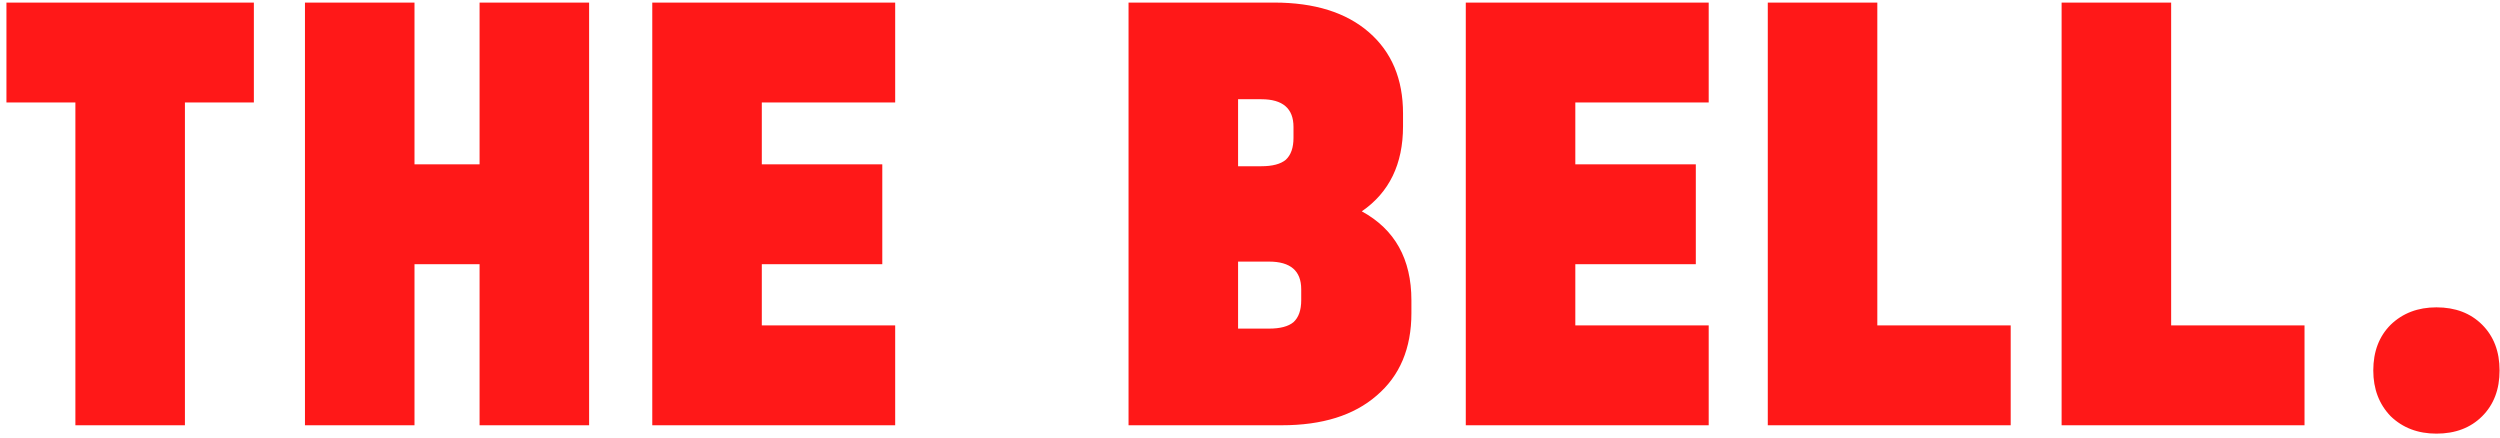
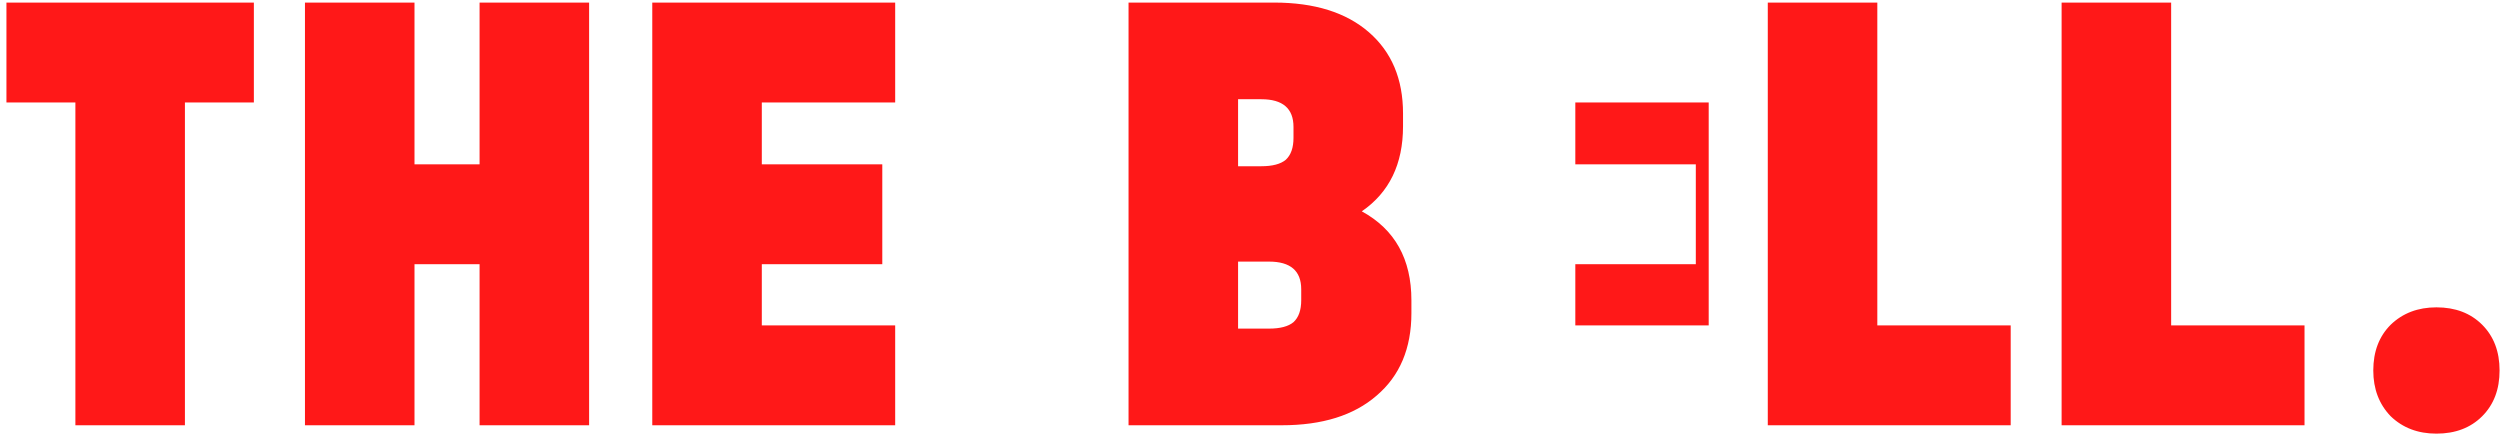
<svg xmlns="http://www.w3.org/2000/svg" width="194" height="34" viewBox="0 0 194 34" fill="none">
-   <path d="M0.5 7.95V0.2H19.7V7.95H14.35V33H5.85V7.95H0.5ZM32.165 0.2V12.75H37.215V0.2H45.715V33H37.215V20.5H32.165V33H23.665V0.2H32.165ZM69.466 0.2V7.95H59.116V12.75H68.466V20.5H59.116V25.25H69.466V33H50.616V0.2H69.466ZM105.675 16.4C108.242 17.8 109.525 20.1 109.525 23.3V24.3C109.525 27.033 108.625 29.167 106.825 30.7C105.058 32.233 102.608 33 99.475 33H87.575V0.2H98.875C102.008 0.2 104.458 0.967 106.225 2.5C107.992 4.033 108.875 6.133 108.875 8.8V9.8C108.875 12.733 107.808 14.933 105.675 16.4ZM96.075 7.7V12.9H97.875C98.742 12.9 99.375 12.733 99.775 12.4C100.175 12.033 100.375 11.467 100.375 10.7V9.85C100.375 8.417 99.542 7.7 97.875 7.7H96.075ZM100.975 22.45C100.975 21.017 100.142 20.3 98.475 20.3H96.075V25.5H98.475C99.342 25.5 99.975 25.333 100.375 25C100.775 24.633 100.975 24.067 100.975 23.3V22.45ZM132.595 0.2V7.95H122.245V12.75H131.595V20.5H122.245V25.25H132.595V33H113.745V0.2H132.595ZM145.68 0.2V25.25H156.03V33H137.18V0.2H145.68ZM168.481 0.2V25.25H178.831V33H159.981V0.2H168.481ZM189.067 33.65C187.633 33.65 186.45 33.2 185.517 32.3C184.617 31.367 184.167 30.183 184.167 28.75C184.167 27.283 184.617 26.1 185.517 25.2C186.45 24.3 187.633 23.85 189.067 23.85C190.533 23.85 191.717 24.3 192.617 25.2C193.517 26.1 193.967 27.283 193.967 28.75C193.967 30.217 193.517 31.4 192.617 32.3C191.717 33.2 190.533 33.65 189.067 33.65Z" fill="#FF1818" />
+   <path d="M0.5 7.95V0.2H19.7V7.95H14.35V33H5.85V7.95H0.5ZM32.165 0.2V12.75H37.215V0.2H45.715V33H37.215V20.5H32.165V33H23.665V0.2H32.165ZM69.466 0.2V7.95H59.116V12.75H68.466V20.5H59.116V25.25H69.466V33H50.616V0.2H69.466ZM105.675 16.4C108.242 17.8 109.525 20.1 109.525 23.3V24.3C109.525 27.033 108.625 29.167 106.825 30.7C105.058 32.233 102.608 33 99.475 33H87.575V0.2H98.875C102.008 0.2 104.458 0.967 106.225 2.5C107.992 4.033 108.875 6.133 108.875 8.8V9.8C108.875 12.733 107.808 14.933 105.675 16.4ZM96.075 7.7V12.9H97.875C98.742 12.9 99.375 12.733 99.775 12.4C100.175 12.033 100.375 11.467 100.375 10.7V9.85C100.375 8.417 99.542 7.7 97.875 7.7H96.075ZM100.975 22.45C100.975 21.017 100.142 20.3 98.475 20.3H96.075V25.5H98.475C99.342 25.5 99.975 25.333 100.375 25C100.775 24.633 100.975 24.067 100.975 23.3V22.45ZM132.595 0.2V7.95H122.245V12.75H131.595V20.5H122.245V25.25H132.595V33V0.2H132.595ZM145.68 0.2V25.25H156.03V33H137.18V0.2H145.68ZM168.481 0.2V25.25H178.831V33H159.981V0.2H168.481ZM189.067 33.65C187.633 33.65 186.45 33.2 185.517 32.3C184.617 31.367 184.167 30.183 184.167 28.75C184.167 27.283 184.617 26.1 185.517 25.2C186.45 24.3 187.633 23.85 189.067 23.85C190.533 23.85 191.717 24.3 192.617 25.2C193.517 26.1 193.967 27.283 193.967 28.75C193.967 30.217 193.517 31.4 192.617 32.3C191.717 33.2 190.533 33.65 189.067 33.65Z" fill="#FF1818" />
</svg>